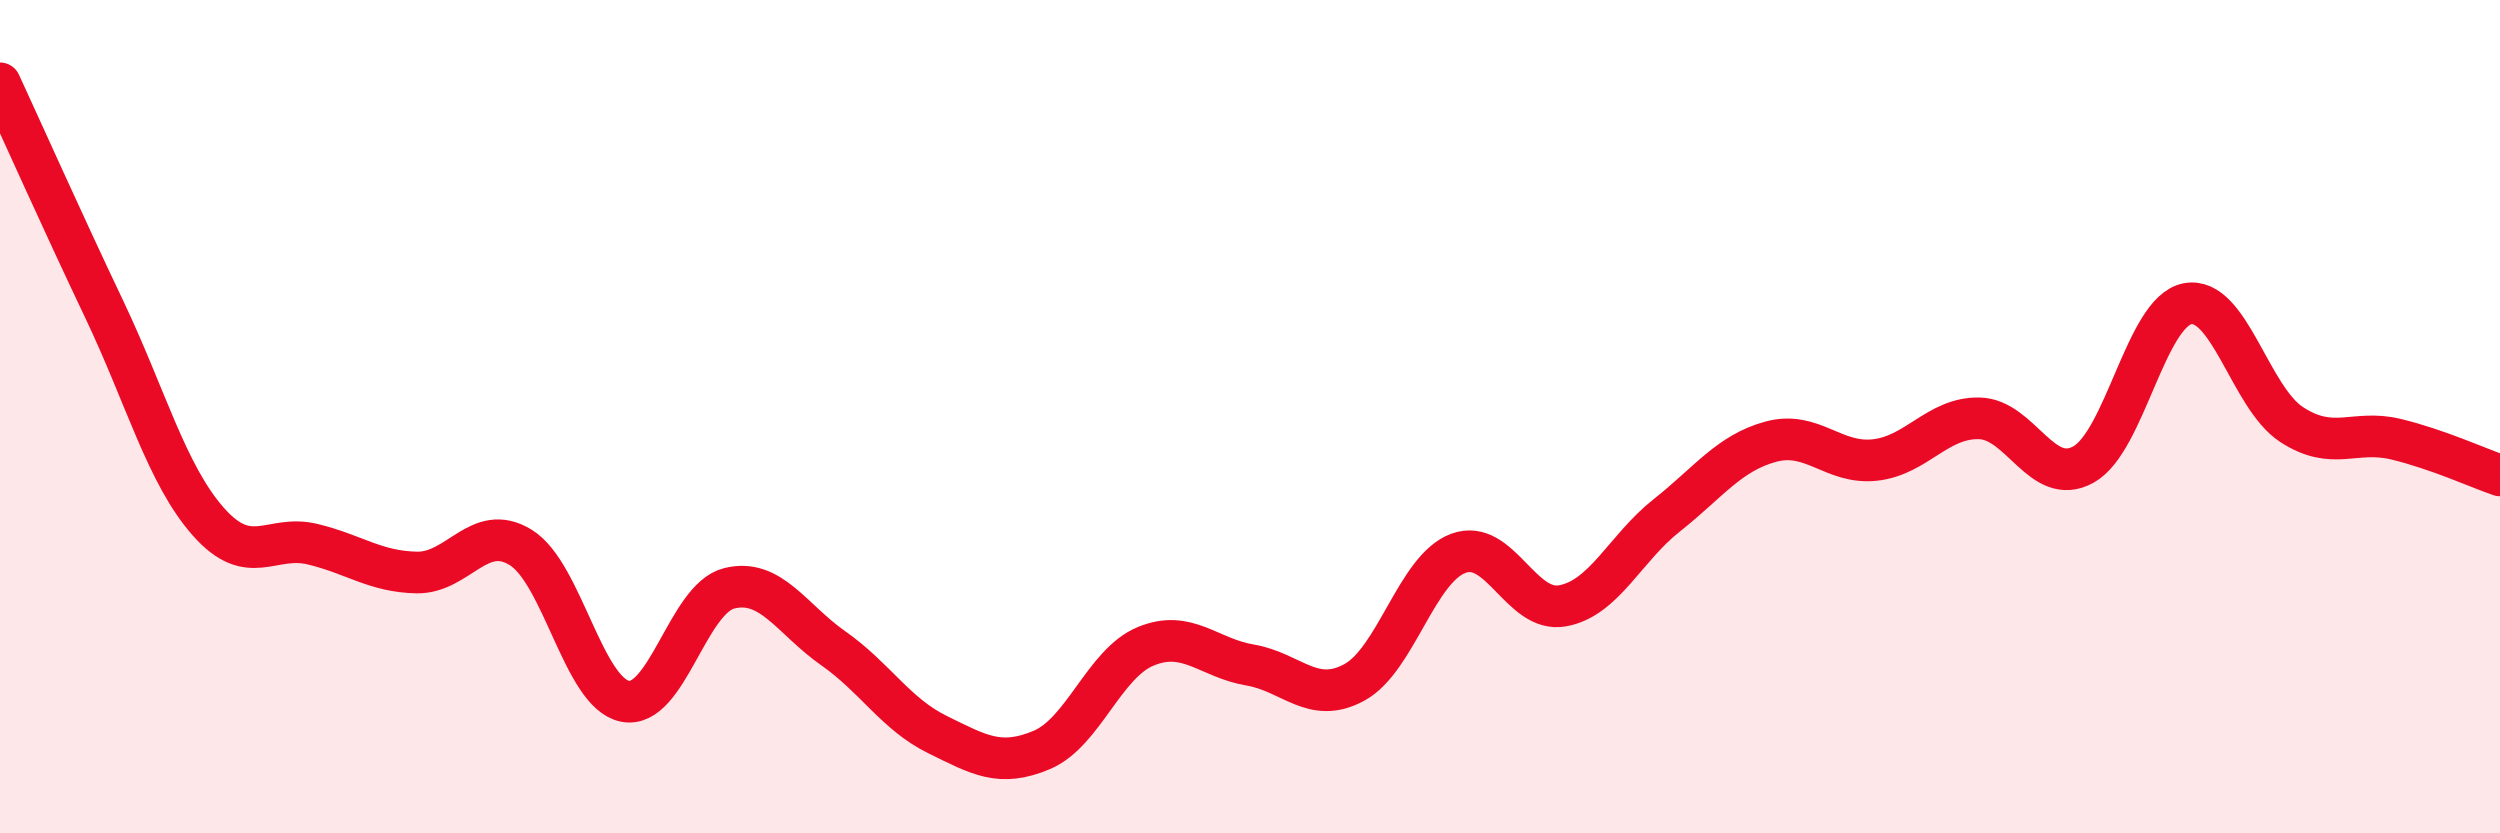
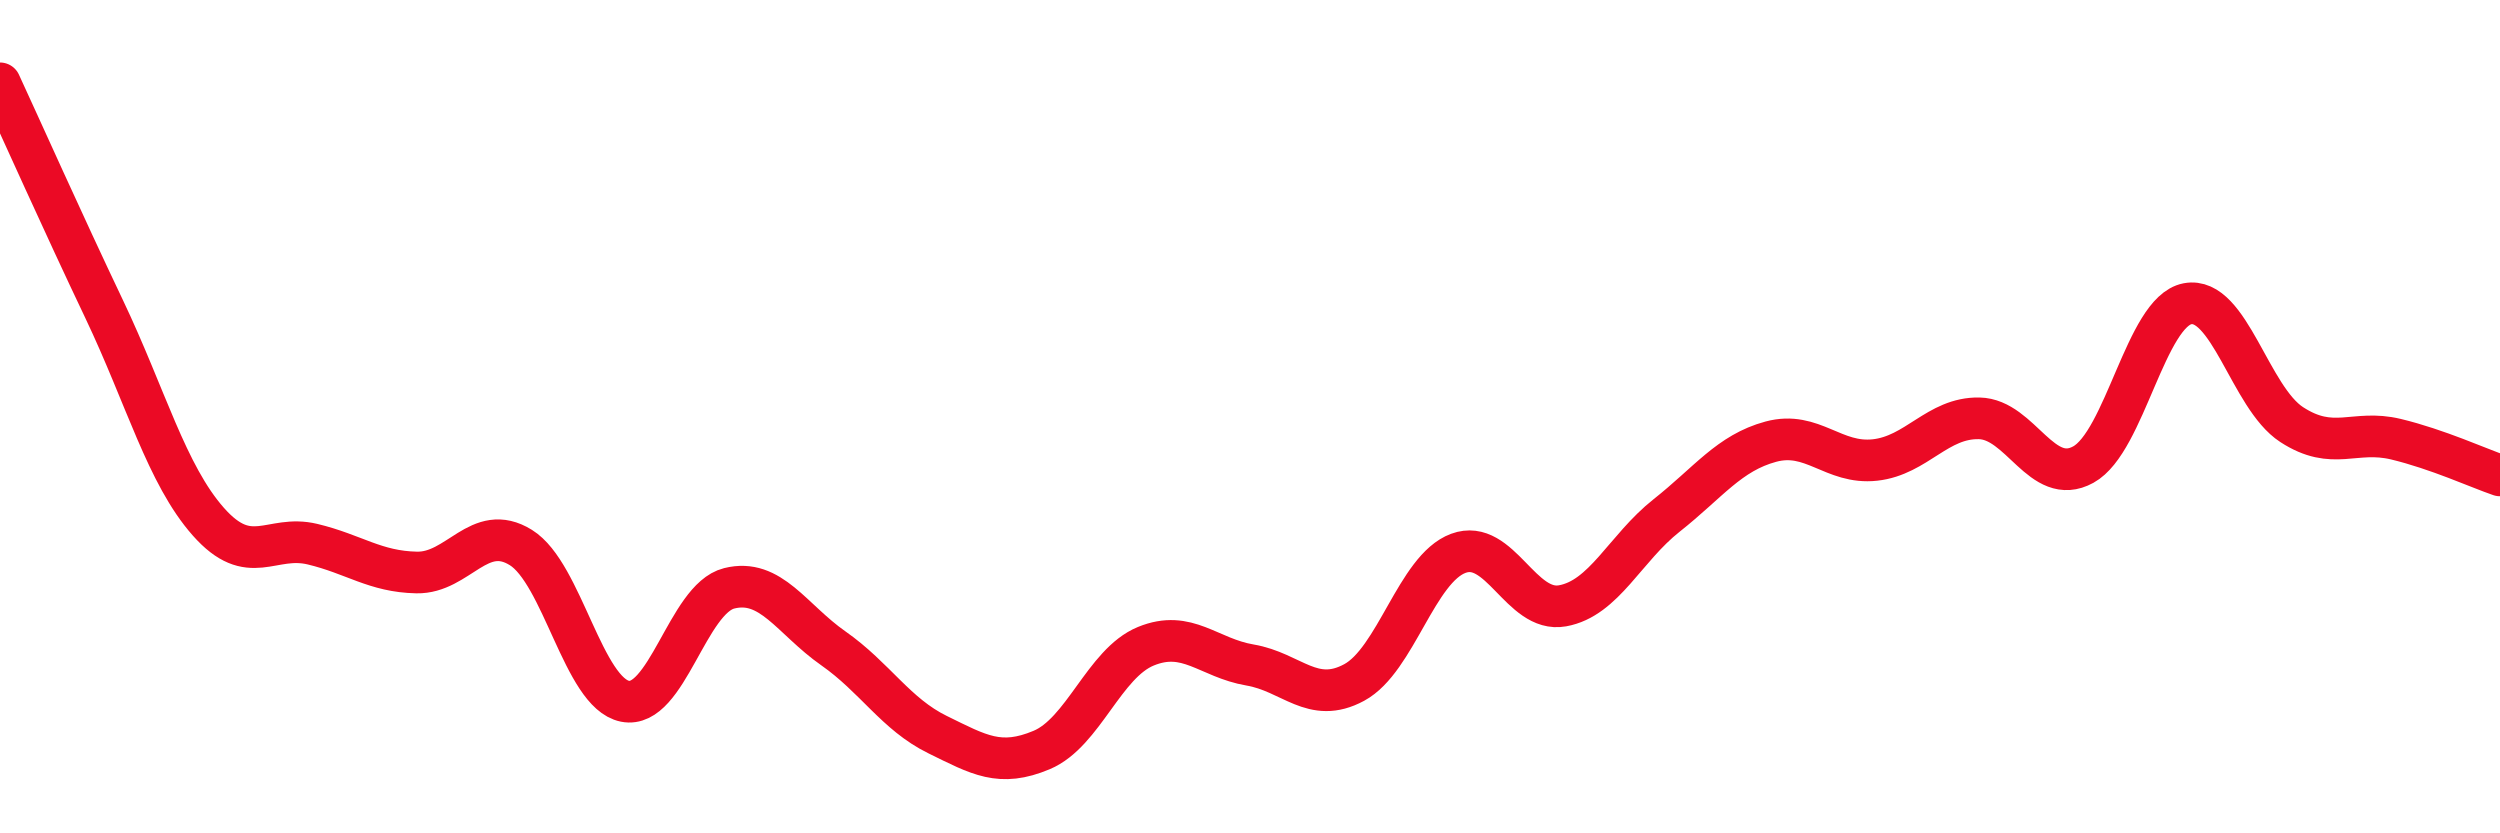
<svg xmlns="http://www.w3.org/2000/svg" width="60" height="20" viewBox="0 0 60 20">
-   <path d="M 0,2 C 0.5,3.08 1.5,5.32 2.5,7.42 C 3.5,9.52 4,11.39 5,12.52 C 6,13.65 6.5,12.82 7.5,13.06 C 8.5,13.3 9,13.72 10,13.74 C 11,13.76 11.5,12.52 12.5,13.14 C 13.5,13.76 14,16.63 15,16.83 C 16,17.03 16.5,14.37 17.5,14.12 C 18.5,13.87 19,14.86 20,15.56 C 21,16.26 21.5,17.14 22.5,17.63 C 23.5,18.12 24,18.42 25,18 C 26,17.58 26.5,15.92 27.5,15.51 C 28.5,15.1 29,15.79 30,15.96 C 31,16.13 31.5,16.92 32.5,16.38 C 33.5,15.84 34,13.65 35,13.28 C 36,12.91 36.5,14.72 37.5,14.54 C 38.5,14.36 39,13.16 40,12.37 C 41,11.58 41.5,10.87 42.5,10.6 C 43.5,10.33 44,11.15 45,11.04 C 46,10.93 46.5,10.02 47.5,10.04 C 48.5,10.06 49,11.7 50,11.15 C 51,10.6 51.5,7.48 52.5,7.29 C 53.5,7.1 54,9.54 55,10.19 C 56,10.84 56.5,10.3 57.5,10.54 C 58.5,10.78 59.5,11.24 60,11.41L60 20L0 20Z" fill="#EB0A25" opacity="0.1" stroke-linecap="round" stroke-linejoin="round" />
  <path d="M 0,2 C 0.5,3.08 1.5,5.32 2.5,7.42 C 3.5,9.52 4,11.39 5,12.52 C 6,13.65 6.5,12.82 7.5,13.06 C 8.5,13.3 9,13.72 10,13.74 C 11,13.76 11.5,12.52 12.5,13.14 C 13.5,13.76 14,16.63 15,16.83 C 16,17.03 16.5,14.37 17.5,14.12 C 18.5,13.87 19,14.86 20,15.56 C 21,16.26 21.5,17.14 22.5,17.63 C 23.5,18.12 24,18.42 25,18 C 26,17.58 26.5,15.92 27.5,15.51 C 28.5,15.1 29,15.79 30,15.96 C 31,16.13 31.5,16.92 32.5,16.38 C 33.5,15.84 34,13.65 35,13.28 C 36,12.91 36.5,14.72 37.5,14.54 C 38.5,14.36 39,13.16 40,12.37 C 41,11.58 41.5,10.87 42.5,10.6 C 43.5,10.33 44,11.15 45,11.04 C 46,10.93 46.5,10.02 47.5,10.04 C 48.5,10.06 49,11.7 50,11.15 C 51,10.6 51.5,7.48 52.5,7.29 C 53.5,7.1 54,9.54 55,10.19 C 56,10.84 56.5,10.3 57.5,10.54 C 58.5,10.78 59.5,11.24 60,11.41" stroke="#EB0A25" stroke-width="1" fill="none" stroke-linecap="round" stroke-linejoin="round" />
</svg>